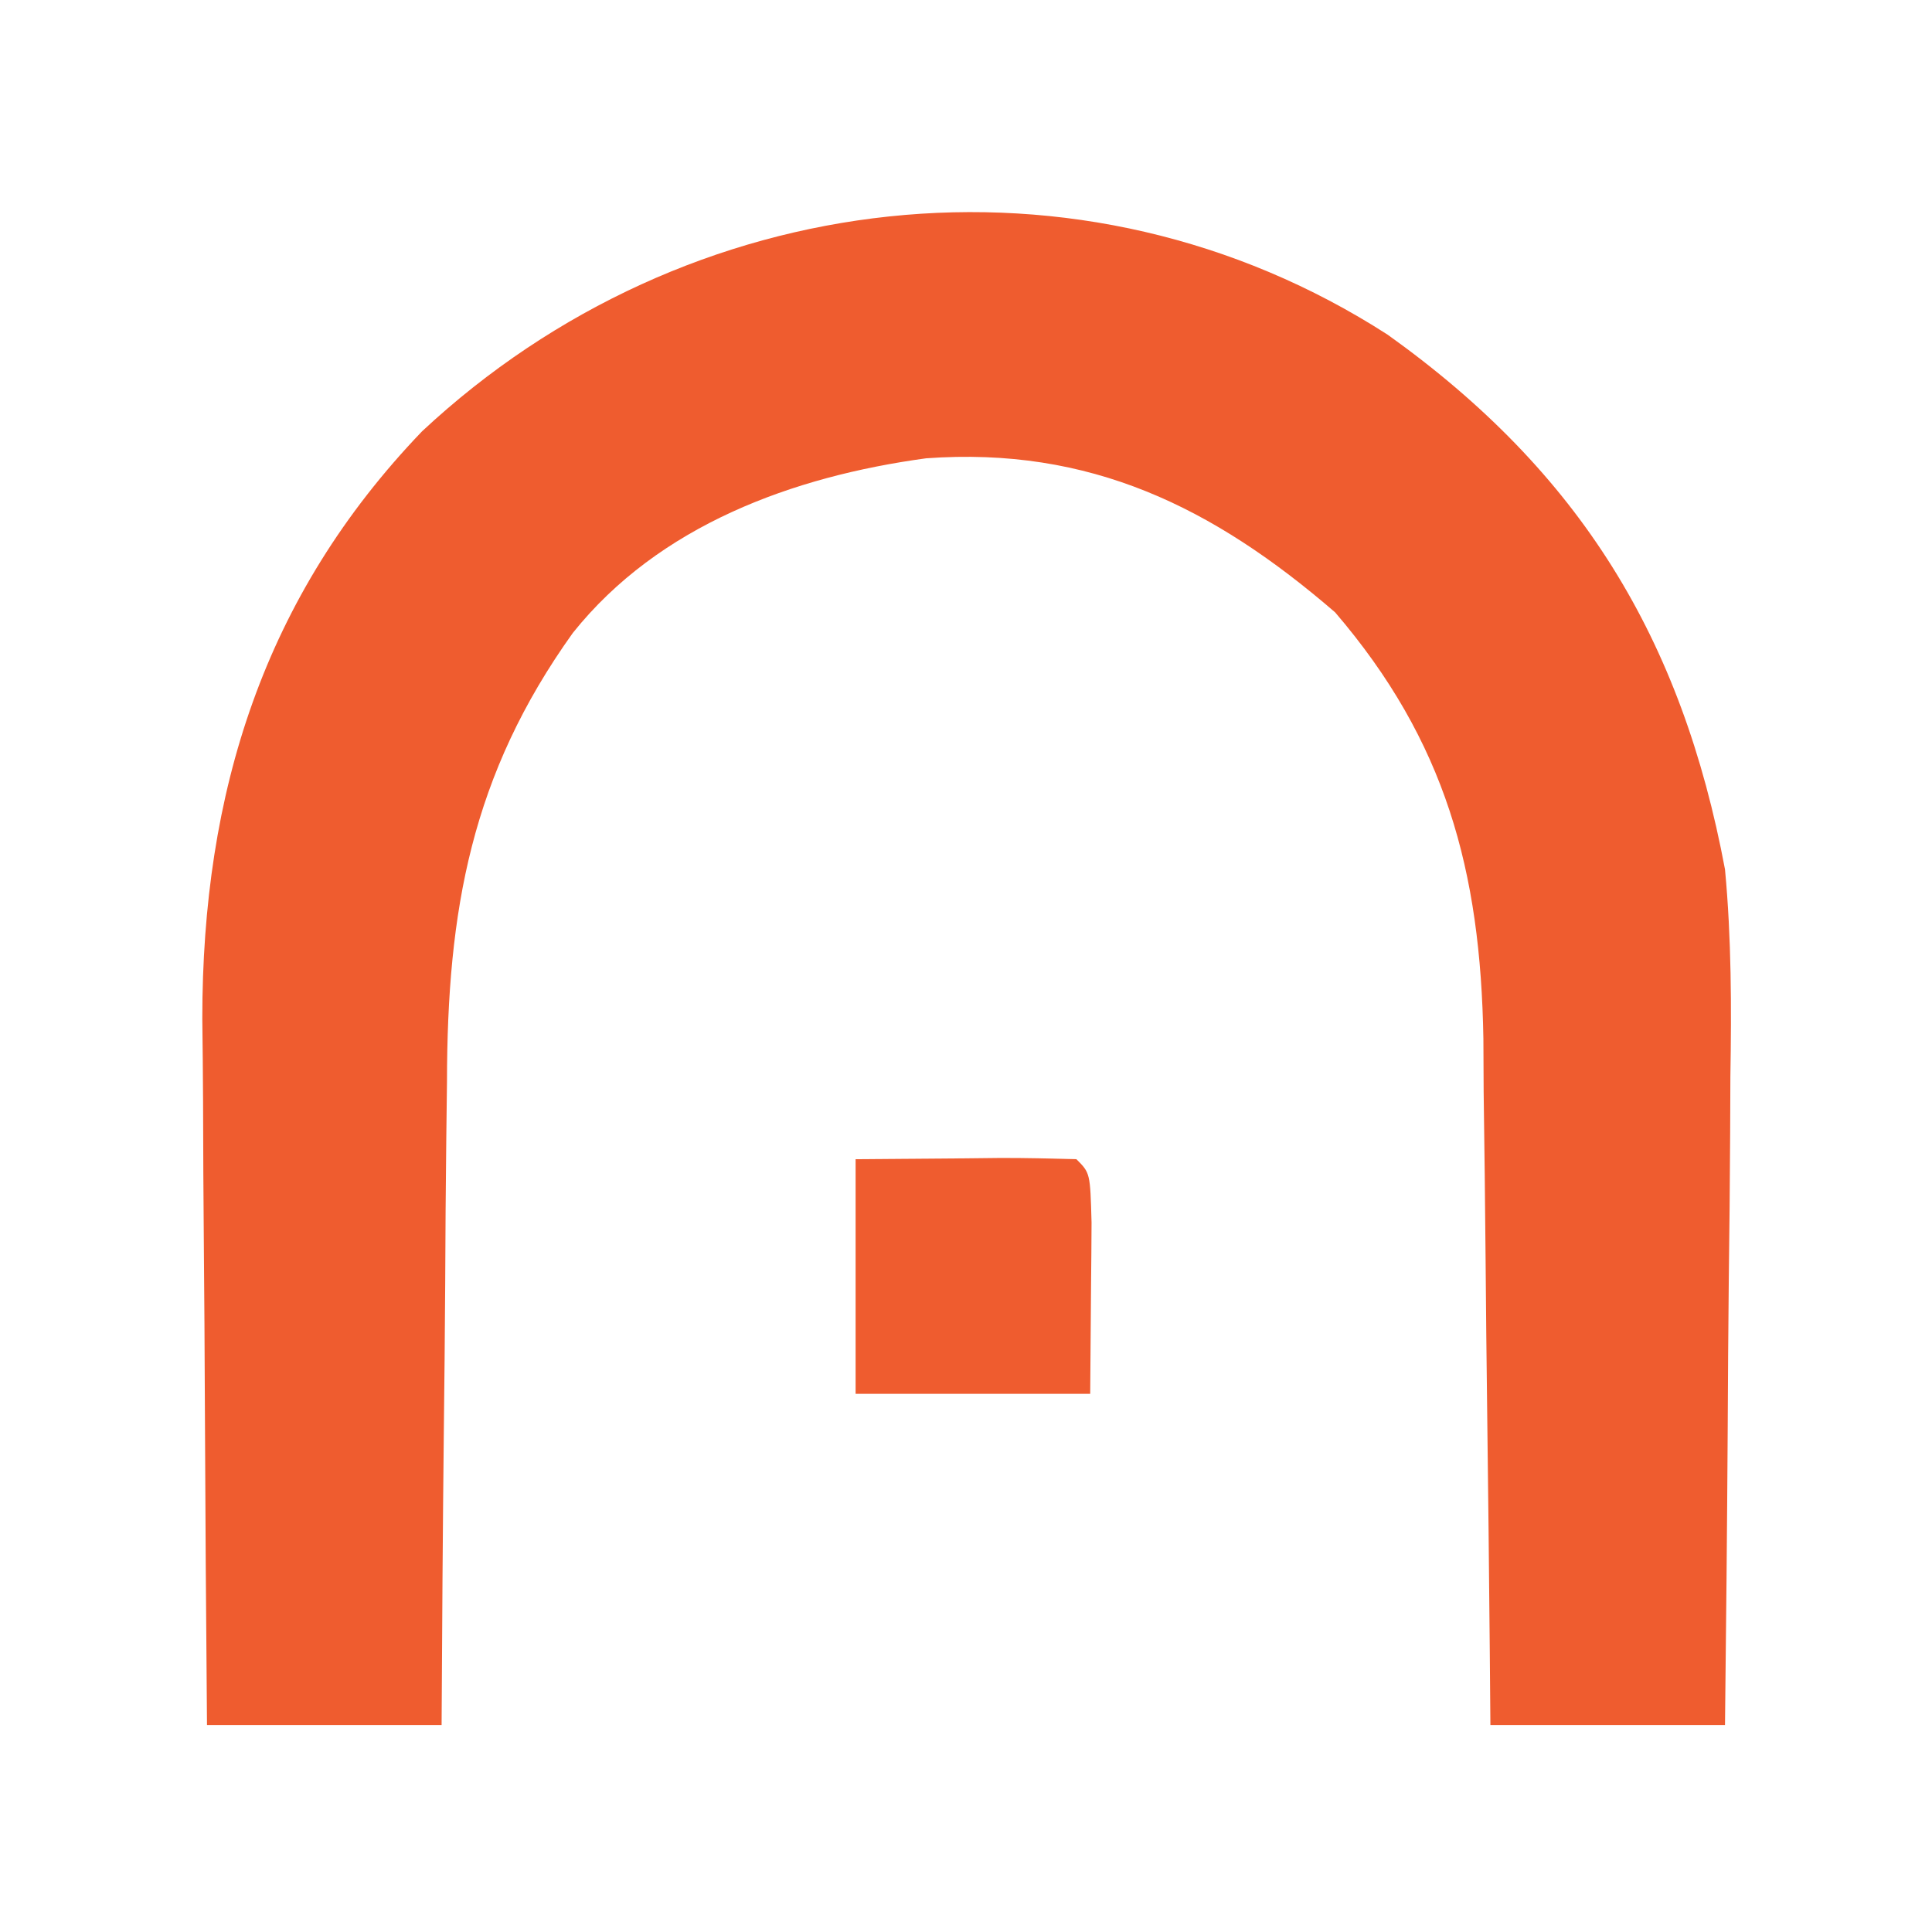
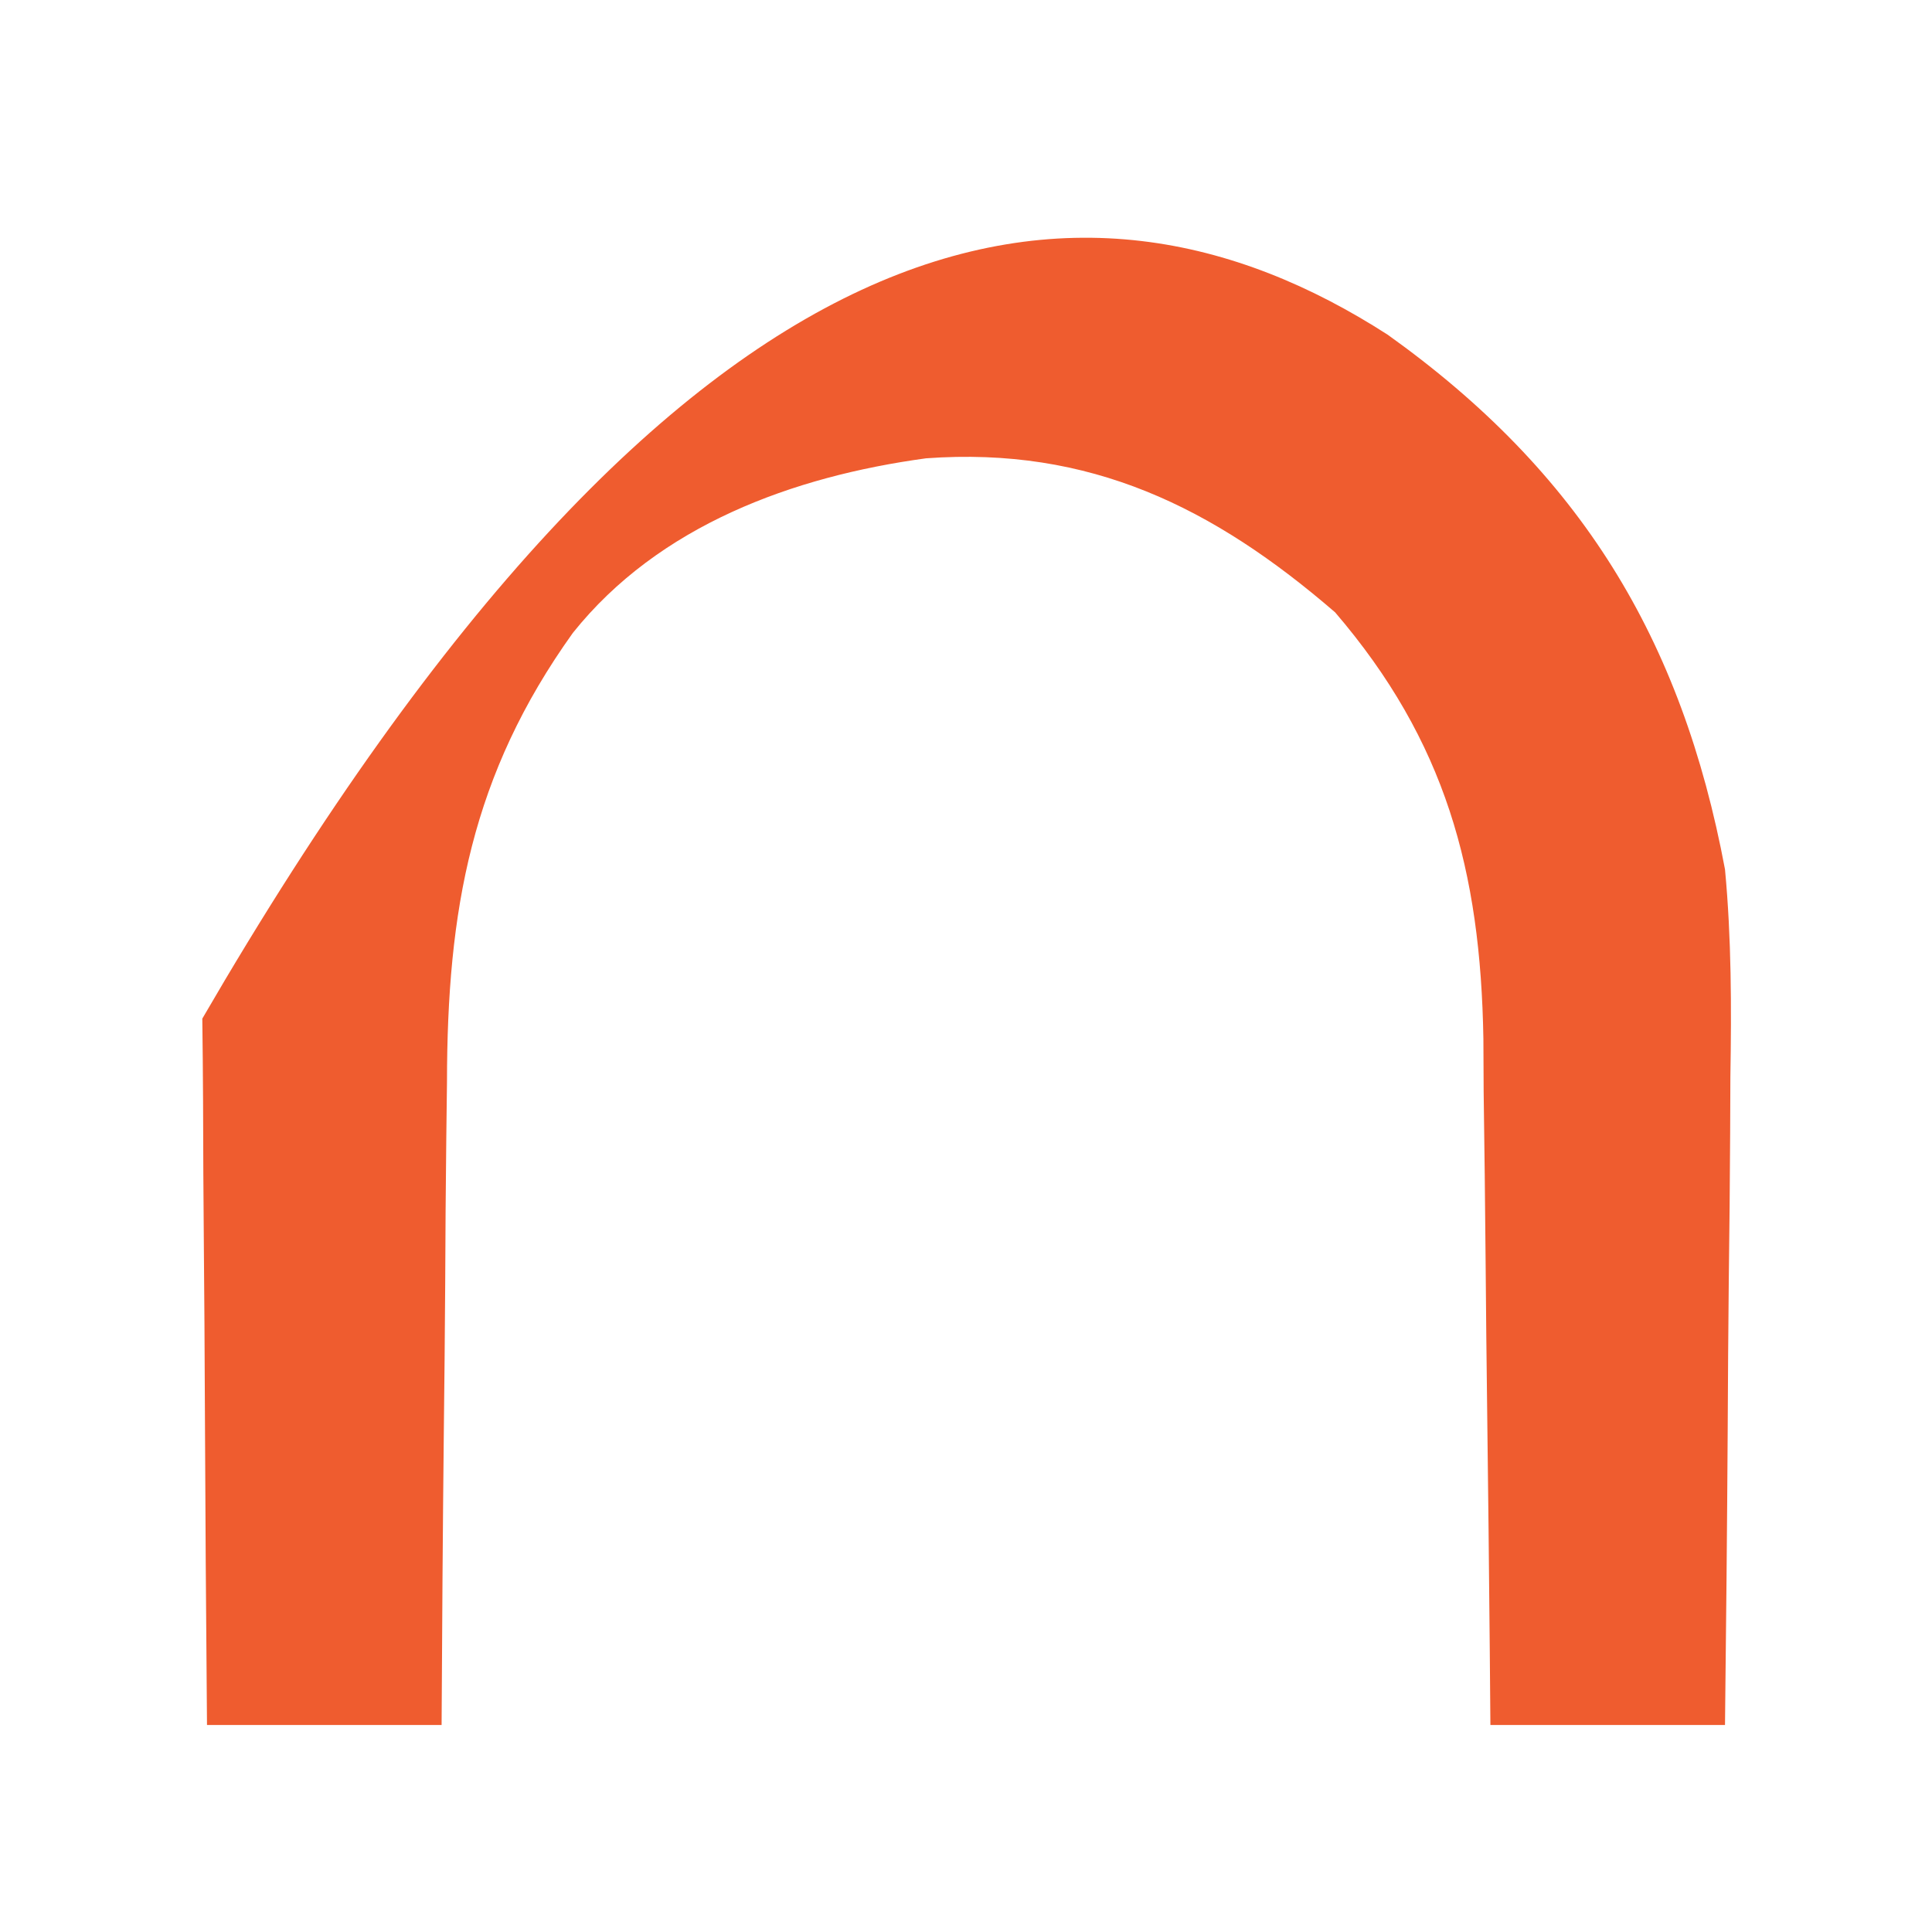
<svg xmlns="http://www.w3.org/2000/svg" version="1.1" width="140" height="140">
-   <path d="M0 0 C13.959 9.977 21.304 22.005 24.438 38.742 C24.909 43.767 24.91 48.727 24.828 53.77 C24.821 55.138 24.815 56.507 24.811 57.875 C24.796 61.422 24.757 64.967 24.712 68.513 C24.671 72.154 24.653 75.795 24.633 79.436 C24.59 86.538 24.52 93.64 24.438 100.742 C18.828 100.742 13.217 100.742 7.438 100.742 C7.423 98.977 7.408 97.212 7.393 95.393 C7.341 89.526 7.276 83.658 7.202 77.791 C7.157 74.238 7.118 70.685 7.091 67.131 C7.06 63.035 7.005 58.94 6.949 54.844 C6.943 53.583 6.936 52.322 6.93 51.023 C6.729 38.831 4.183 29.445 -3.812 20.117 C-12.656 12.479 -21.599 8.089 -33.457 8.953 C-43.082 10.263 -52.818 13.803 -59.051 21.605 C-66.407 31.882 -68.16 41.701 -68.172 54.16 C-68.187 55.512 -68.204 56.864 -68.222 58.216 C-68.265 61.736 -68.286 65.255 -68.301 68.775 C-68.32 72.382 -68.362 75.989 -68.402 79.596 C-68.477 86.644 -68.526 93.693 -68.562 100.742 C-74.172 100.742 -79.782 100.742 -85.562 100.742 C-85.631 92.866 -85.686 84.989 -85.718 77.113 C-85.733 73.454 -85.755 69.795 -85.789 66.137 C-85.822 62.596 -85.839 59.056 -85.847 55.516 C-85.855 53.529 -85.879 51.542 -85.902 49.555 C-85.905 33.19 -81.462 18.961 -69.973 6.992 C-50.83 -10.879 -22.215 -14.312 0 0 Z " fill="#EF5C2F" transform="translate(100.562,24.258)" />
-   <path d="M0 0 C3.929 -0.031 3.929 -0.031 7.938 -0.062 C8.764 -0.072 9.59 -0.081 10.441 -0.09 C12.294 -0.097 14.147 -0.05 16 0 C17 1 17 1 17.098 4.598 C17.092 6.086 17.079 7.574 17.062 9.062 C17.042 11.682 17.021 14.301 17 17 C11.39 17 5.78 17 0 17 C0 11.39 0 5.78 0 0 Z " fill="#EF5C2F" transform="translate(62,84)" />
+   <path d="M0 0 C13.959 9.977 21.304 22.005 24.438 38.742 C24.909 43.767 24.91 48.727 24.828 53.77 C24.821 55.138 24.815 56.507 24.811 57.875 C24.796 61.422 24.757 64.967 24.712 68.513 C24.671 72.154 24.653 75.795 24.633 79.436 C24.59 86.538 24.52 93.64 24.438 100.742 C18.828 100.742 13.217 100.742 7.438 100.742 C7.423 98.977 7.408 97.212 7.393 95.393 C7.341 89.526 7.276 83.658 7.202 77.791 C7.157 74.238 7.118 70.685 7.091 67.131 C7.06 63.035 7.005 58.94 6.949 54.844 C6.943 53.583 6.936 52.322 6.93 51.023 C6.729 38.831 4.183 29.445 -3.812 20.117 C-12.656 12.479 -21.599 8.089 -33.457 8.953 C-43.082 10.263 -52.818 13.803 -59.051 21.605 C-66.407 31.882 -68.16 41.701 -68.172 54.16 C-68.187 55.512 -68.204 56.864 -68.222 58.216 C-68.265 61.736 -68.286 65.255 -68.301 68.775 C-68.32 72.382 -68.362 75.989 -68.402 79.596 C-68.477 86.644 -68.526 93.693 -68.562 100.742 C-74.172 100.742 -79.782 100.742 -85.562 100.742 C-85.631 92.866 -85.686 84.989 -85.718 77.113 C-85.733 73.454 -85.755 69.795 -85.789 66.137 C-85.822 62.596 -85.839 59.056 -85.847 55.516 C-85.855 53.529 -85.879 51.542 -85.902 49.555 C-50.83 -10.879 -22.215 -14.312 0 0 Z " fill="#EF5C2F" transform="translate(100.562,24.258)" />
</svg>